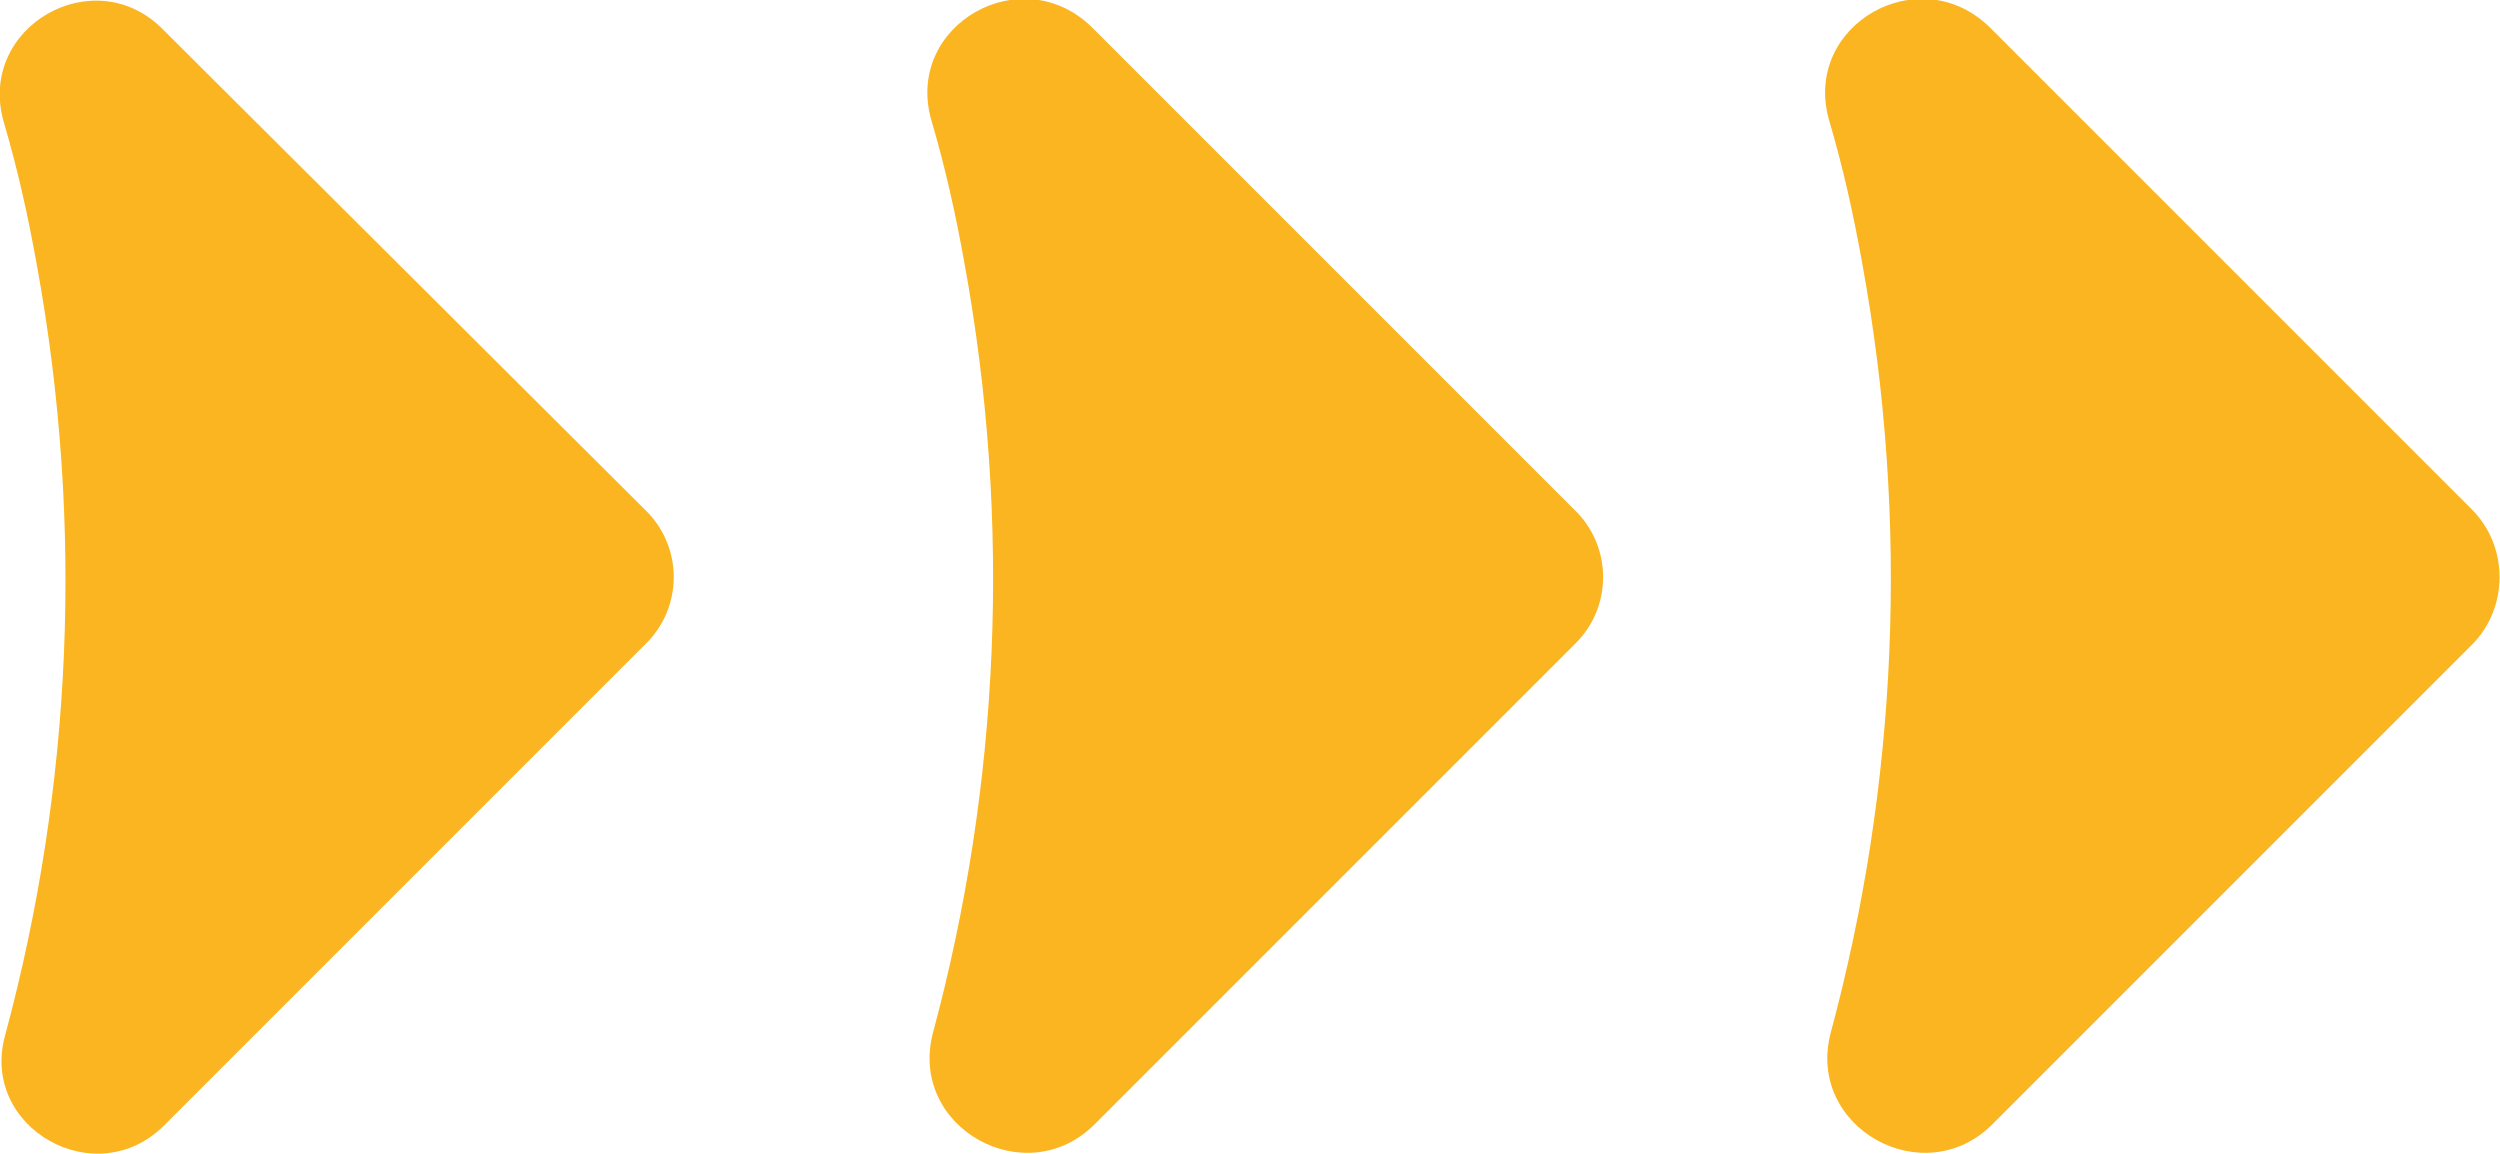
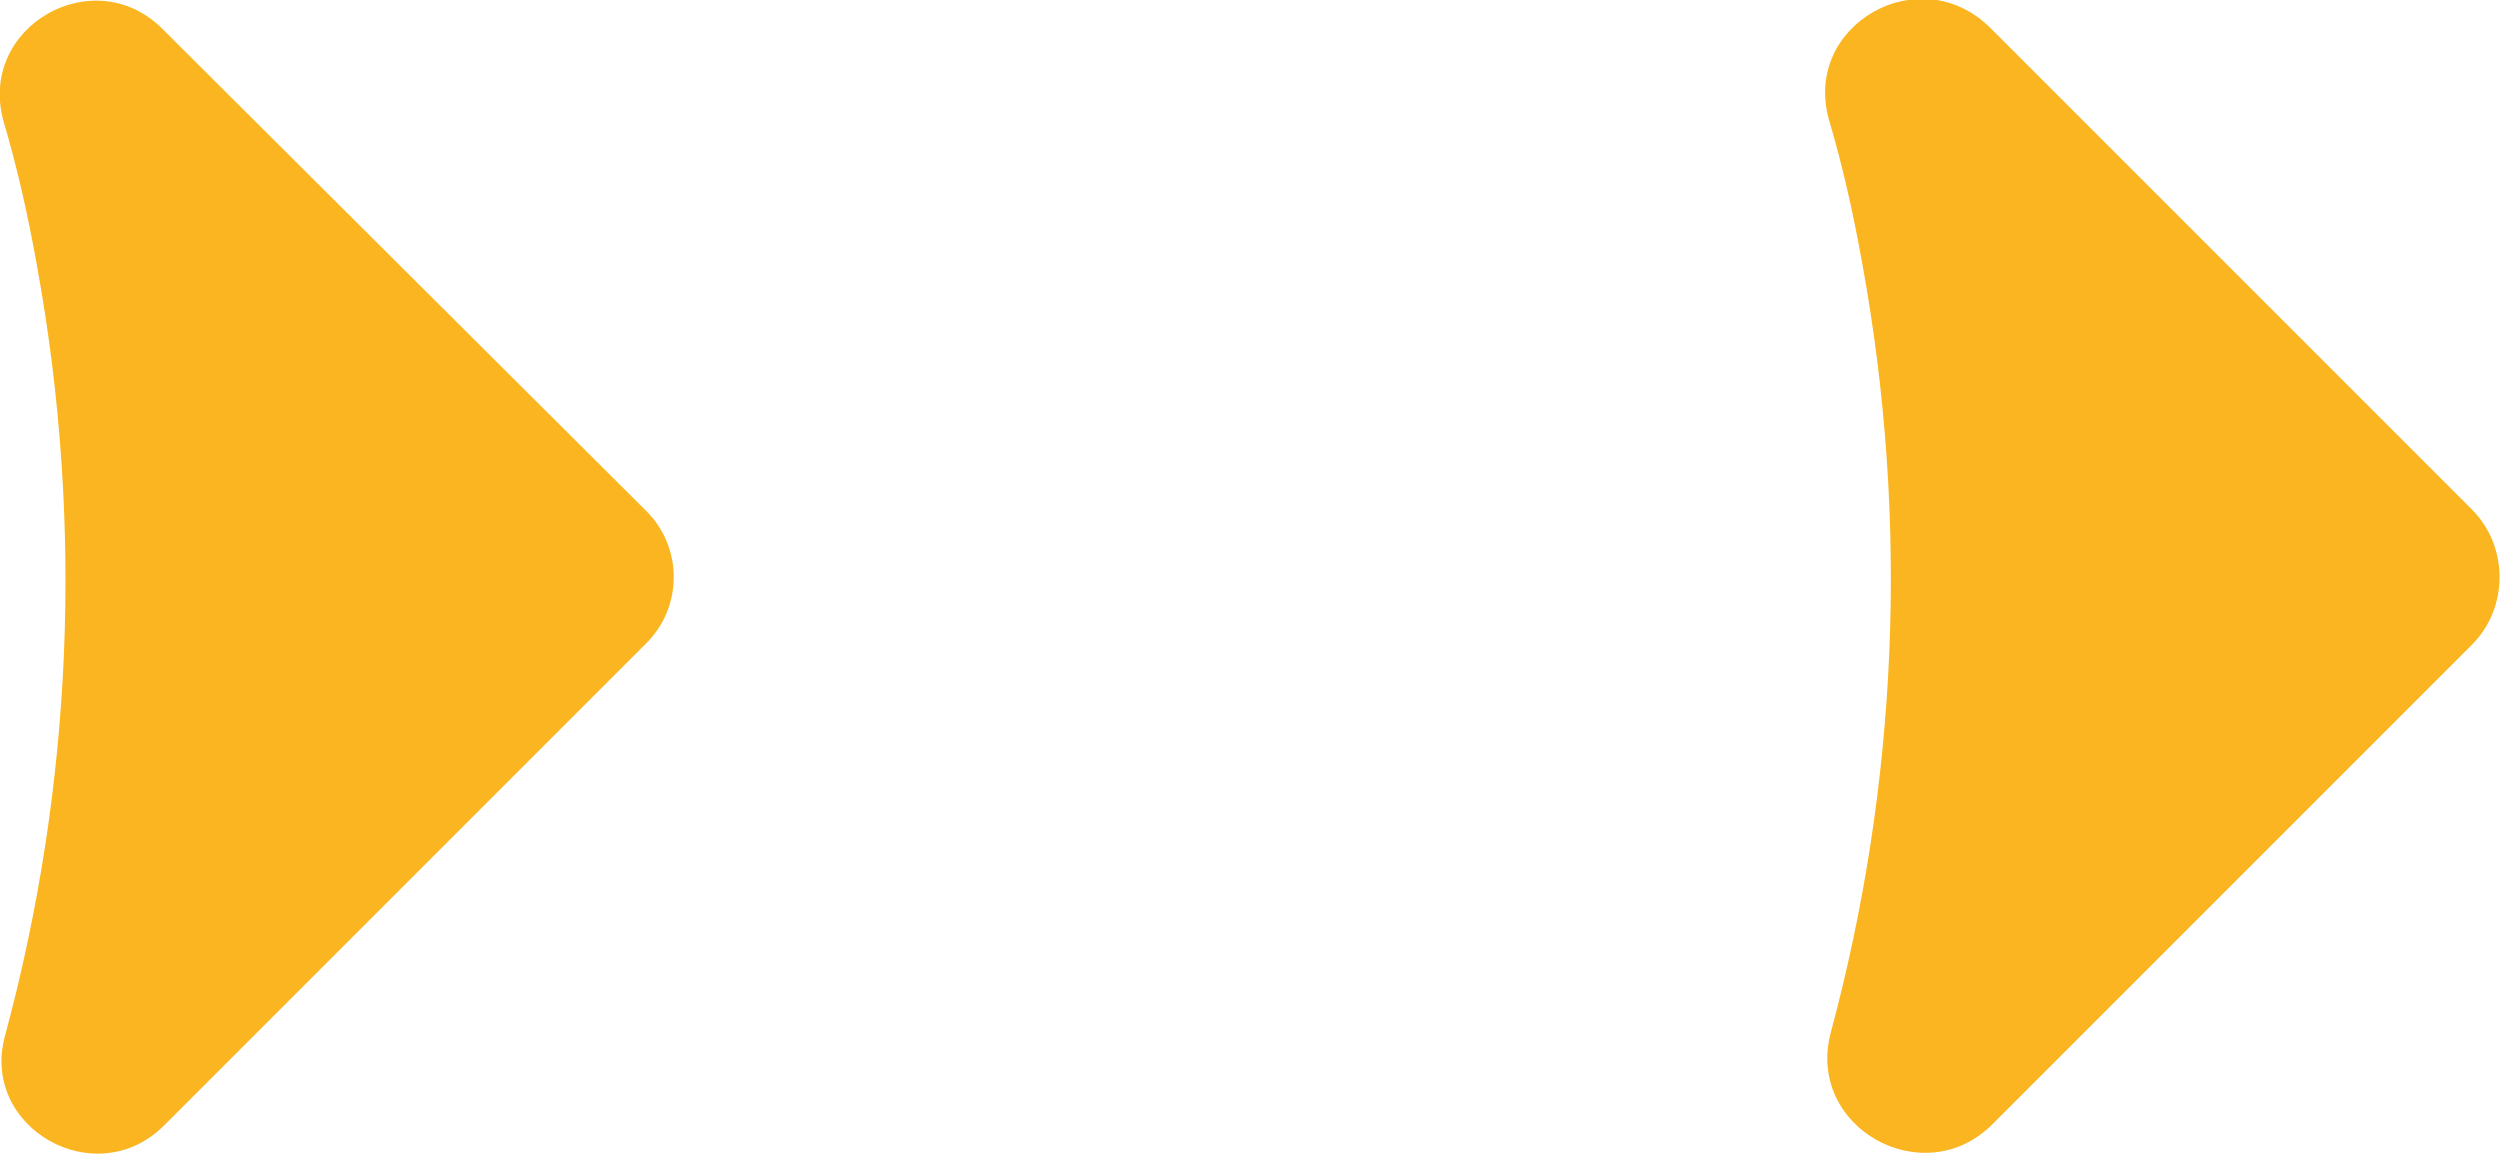
<svg xmlns="http://www.w3.org/2000/svg" id="Camada_1" x="0px" y="0px" viewBox="0 0 142.3 65.7" style="enable-background:new 0 0 142.3 65.7;" xml:space="preserve">
  <style type="text/css"> .st0{fill:#FAB521;} </style>
-   <path class="st0" d="M89.6,36.7L62.3,64c-3.9,3.9-10.6,0.2-9.2-5.2c3.8-14.1,4.5-29,1.8-43.8c-0.5-2.8-1.1-5.5-1.9-8.2 c-1.5-5.4,5.2-9.2,9.2-5.2L89.6,29C91.8,31.1,91.8,34.6,89.6,36.7L89.6,36.7z" />
  <path class="st0" d="M36.7,36.7L9.4,64C5.5,68-1.2,64.2,0.3,58.9c3.8-14.1,4.5-29,1.8-43.8C1.6,12.3,1,9.6,0.2,6.9 c-1.5-5.4,5.2-9.2,9.1-5.2L36.7,29C38.9,31.1,38.9,34.6,36.7,36.7L36.7,36.7z" />
  <path class="st0" d="M140.7,36.7L113.4,64c-3.9,3.9-10.6,0.2-9.2-5.2c3.8-14.1,4.5-29,1.8-43.8c-0.5-2.8-1.1-5.5-1.9-8.2 c-1.5-5.4,5.2-9.2,9.2-5.2L140.7,29C142.8,31.1,142.8,34.6,140.7,36.7L140.7,36.7z" />
</svg>